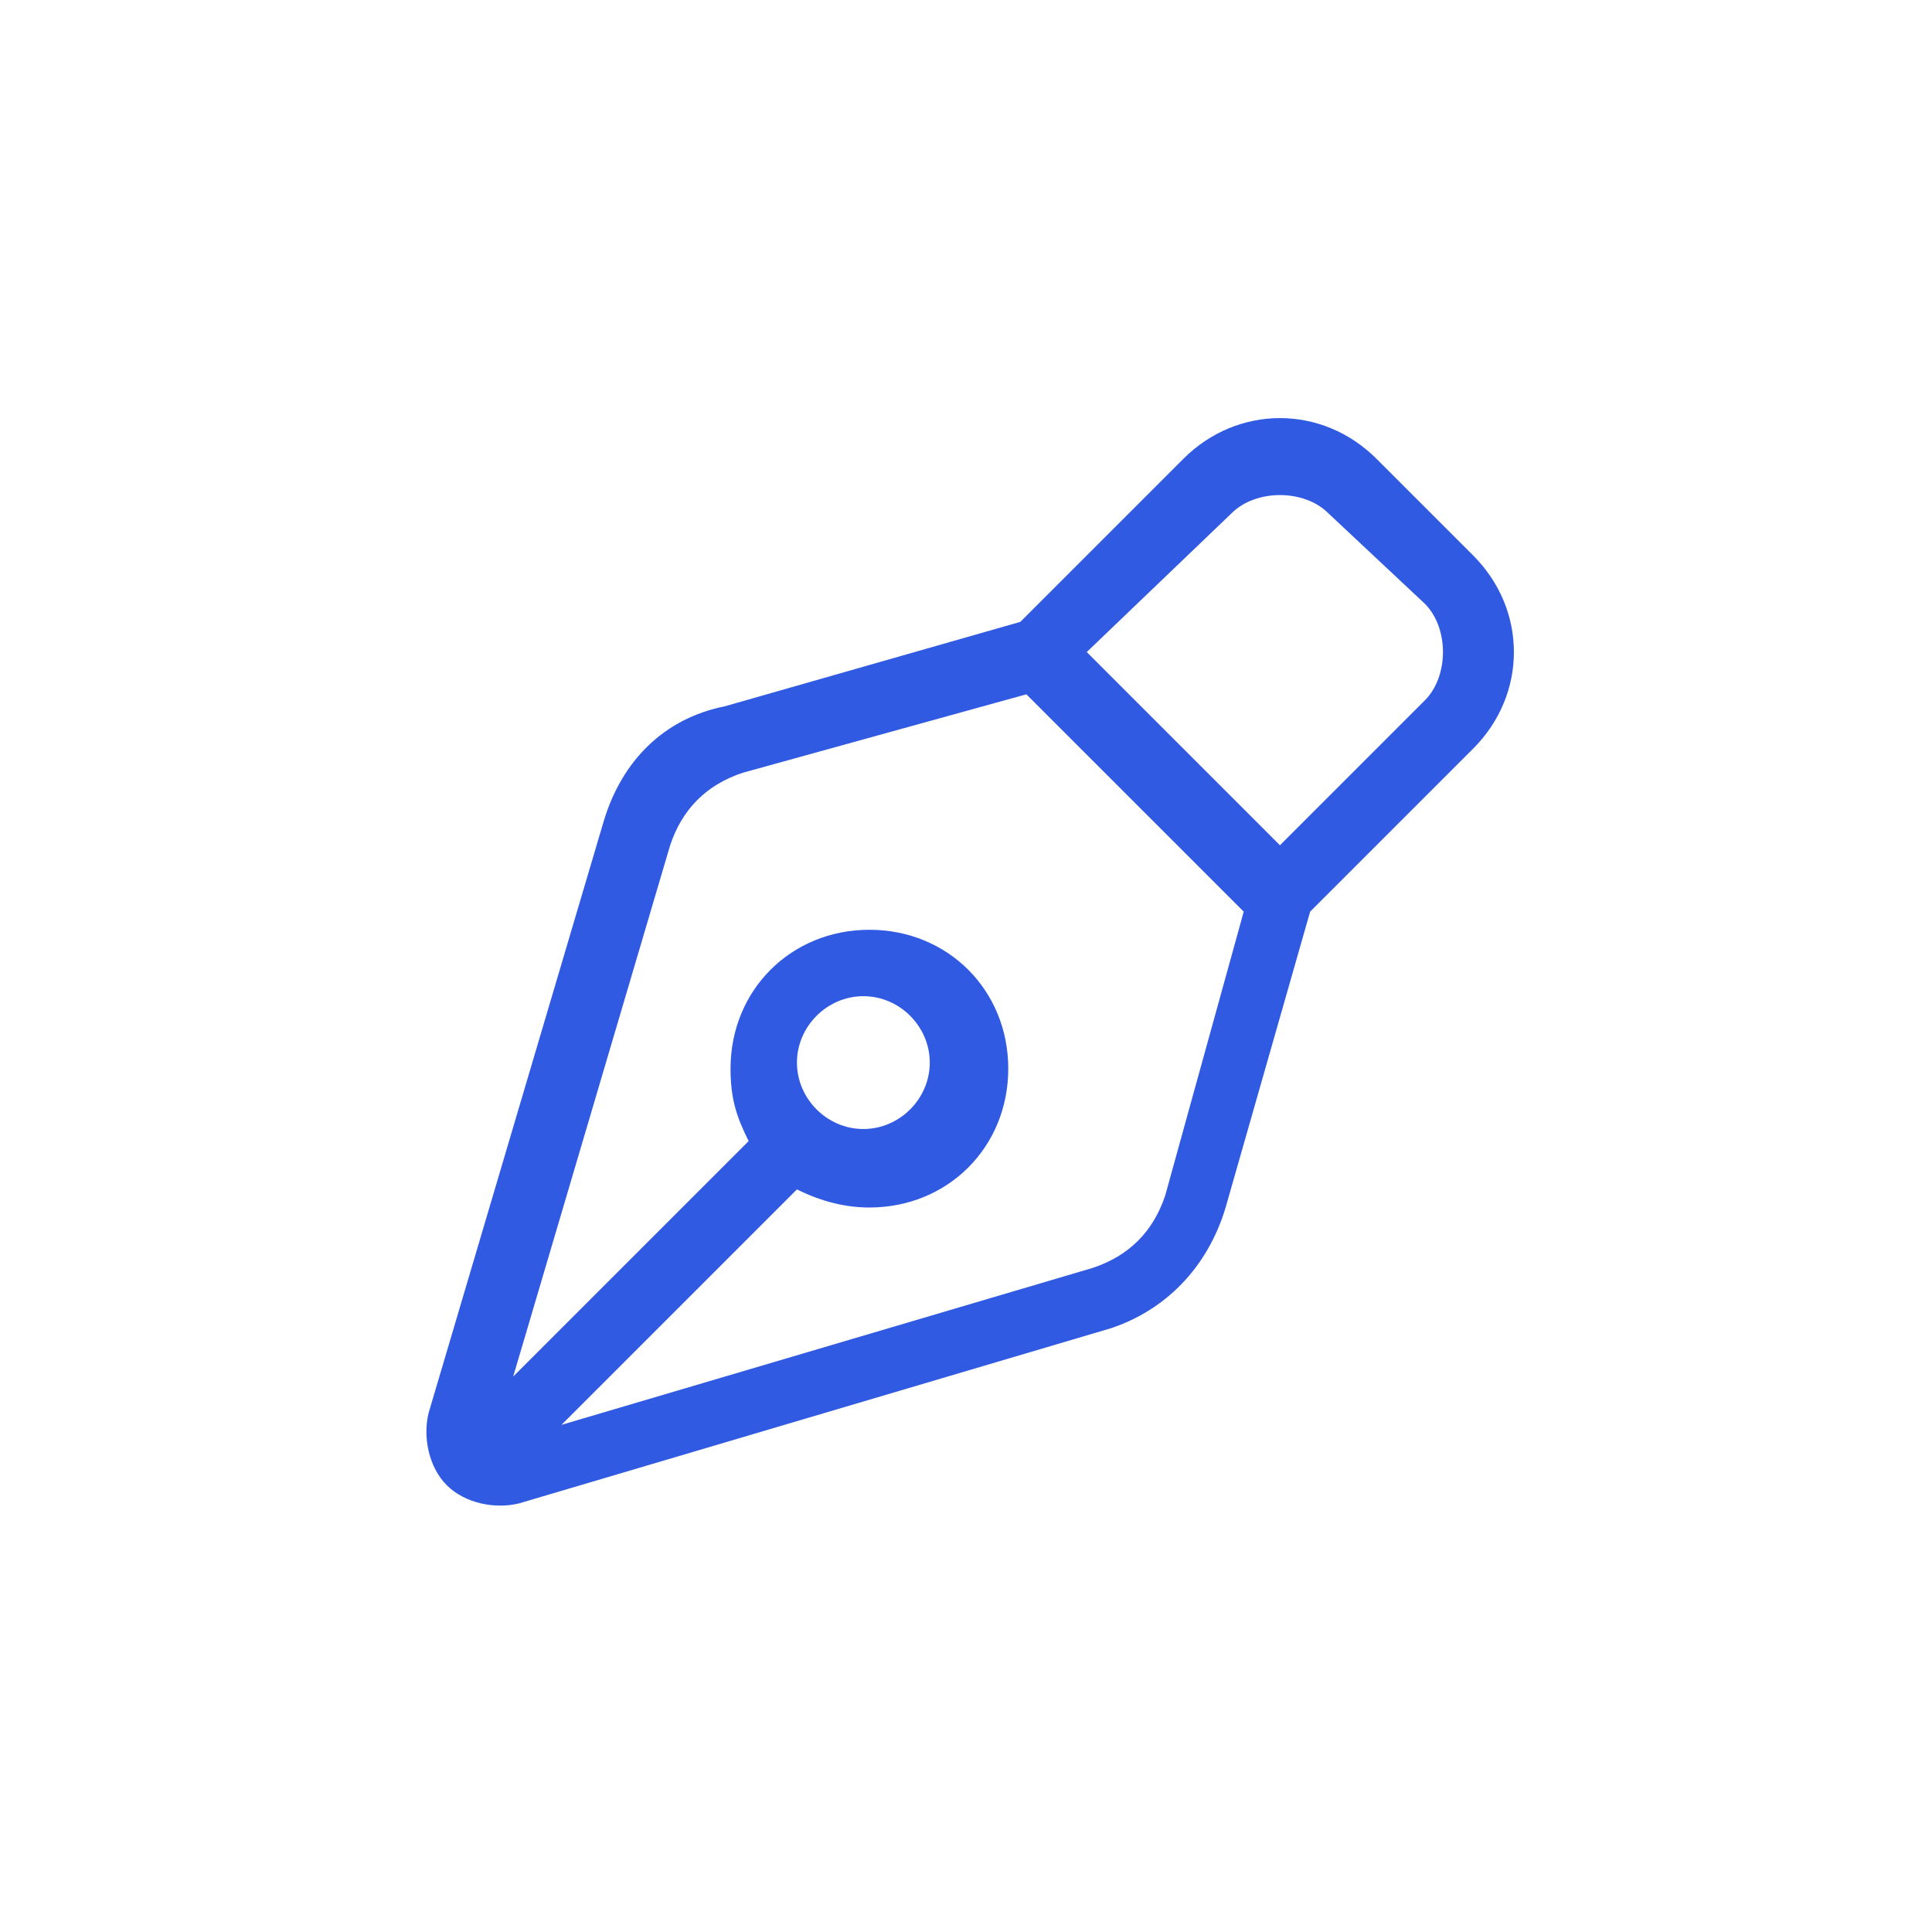
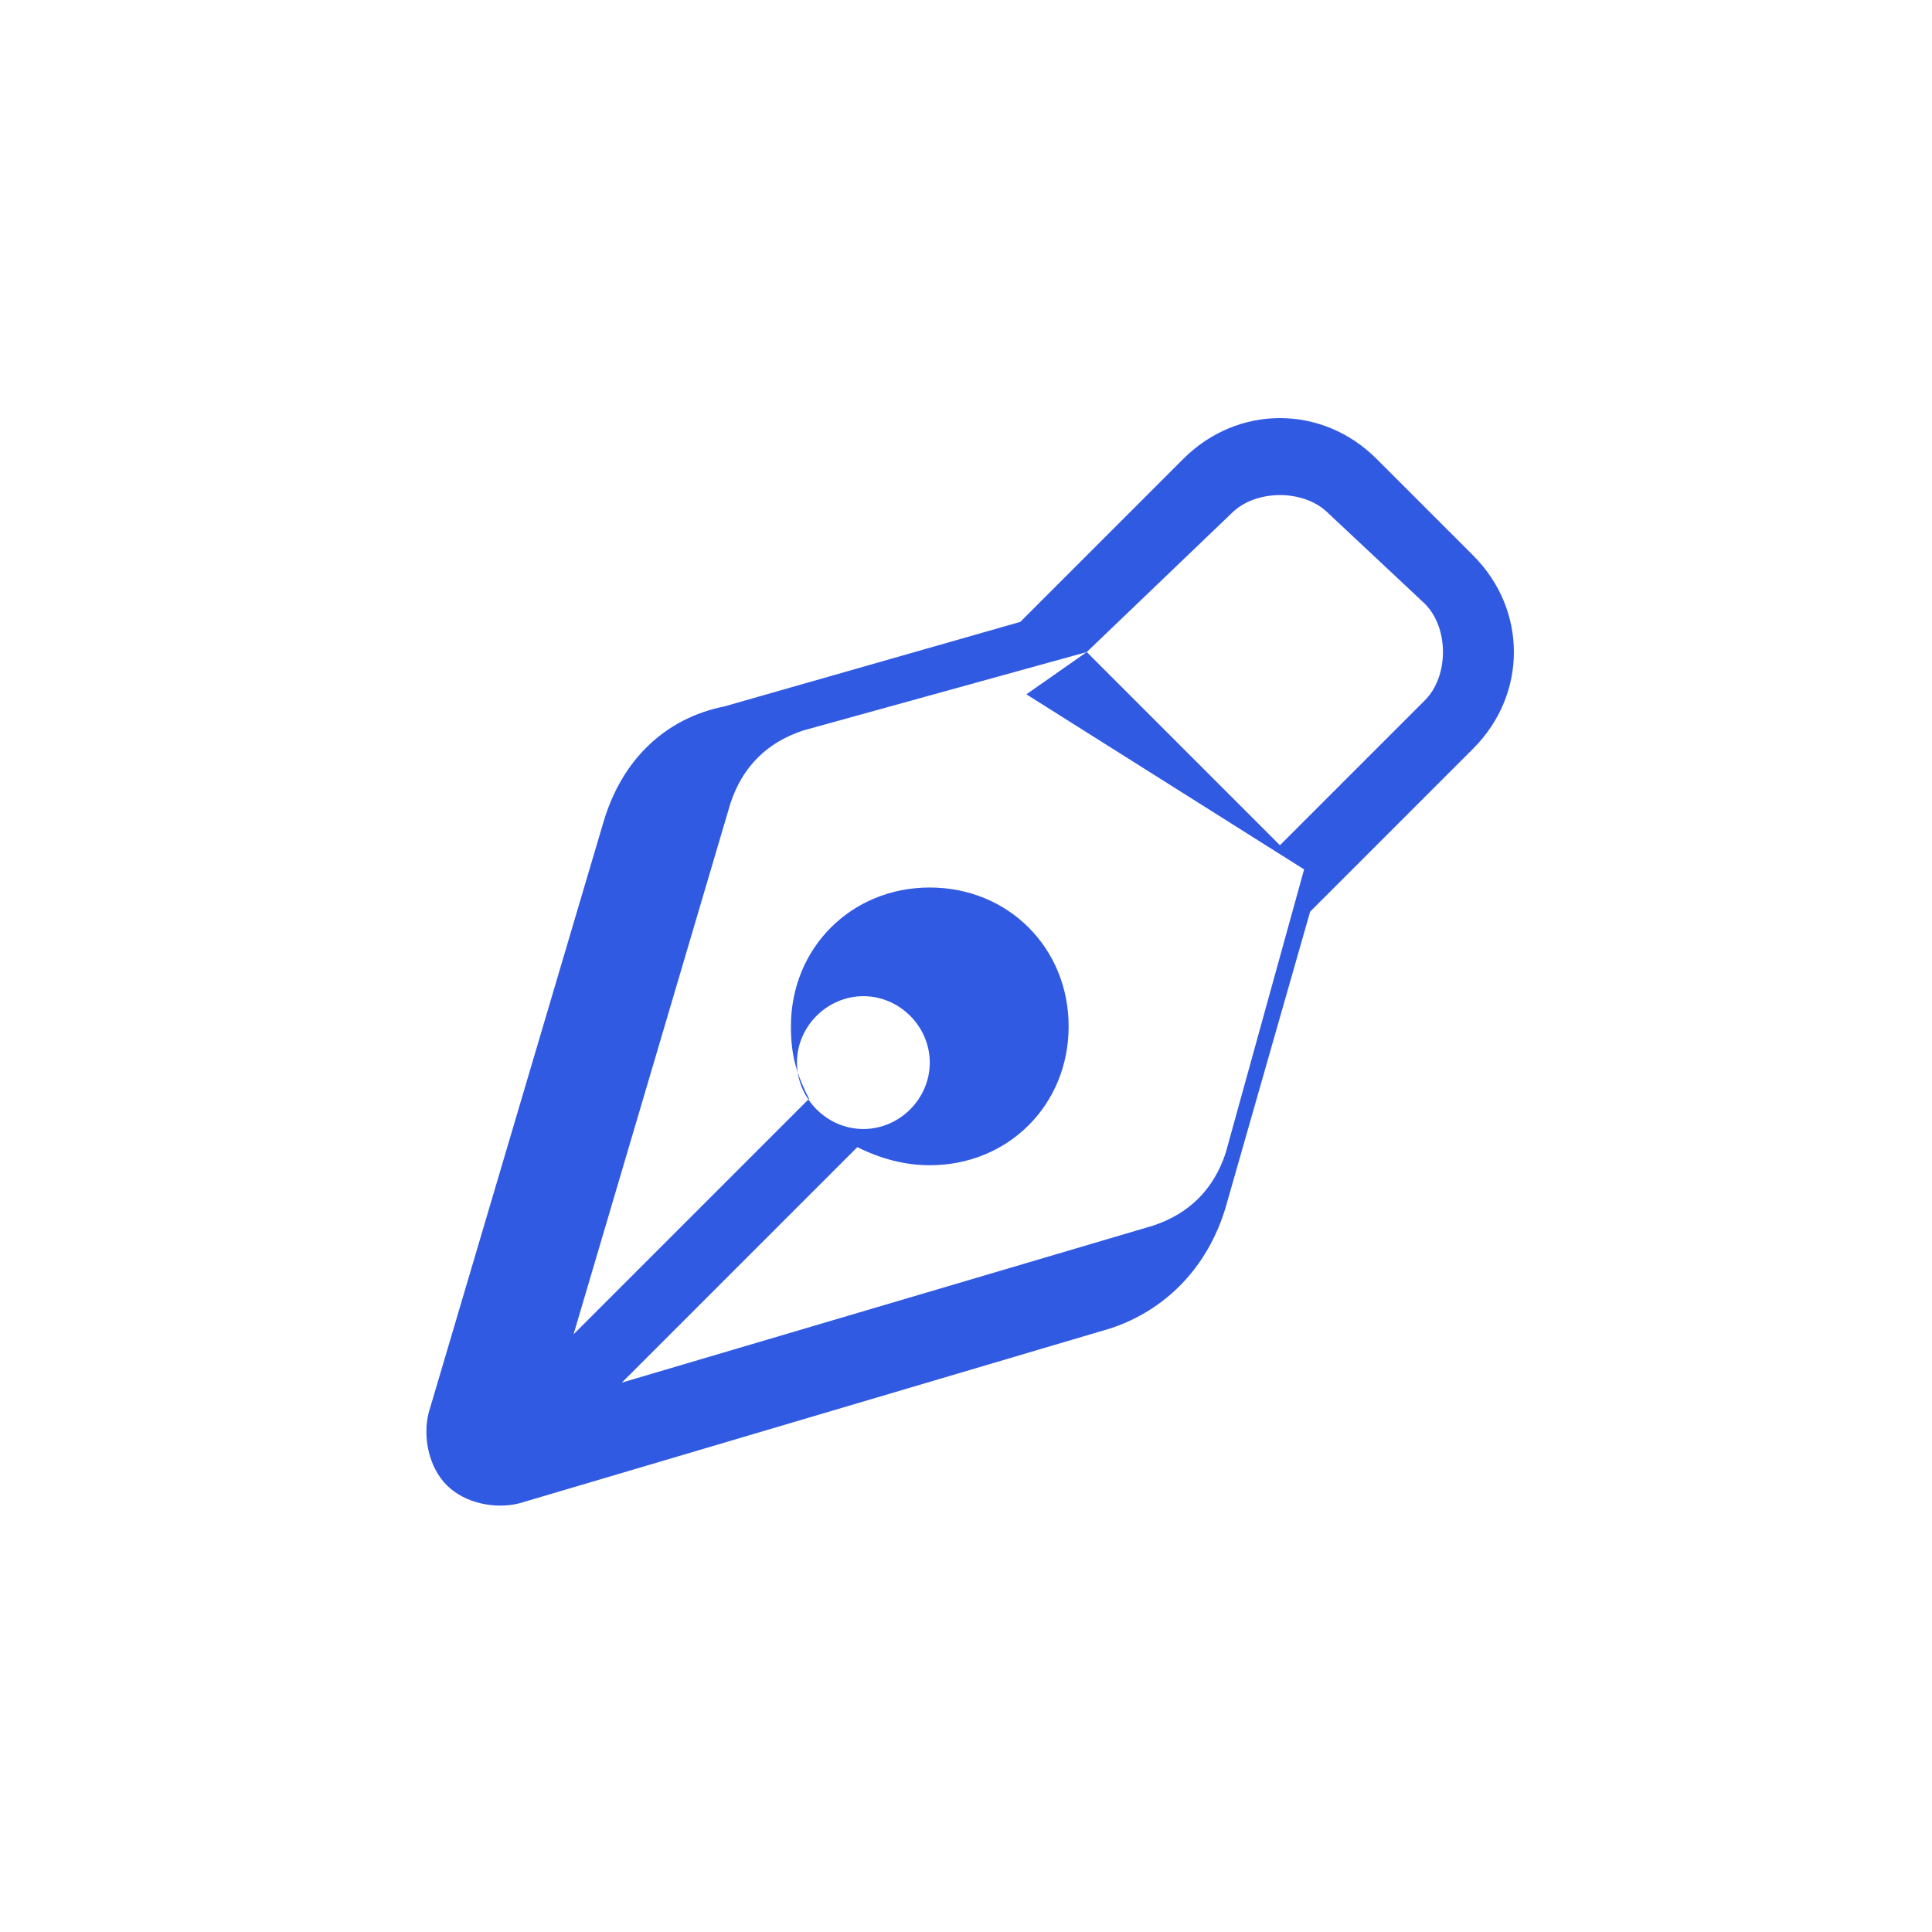
<svg xmlns="http://www.w3.org/2000/svg" version="1.1" id="Layer_1" x="0px" y="0px" viewBox="0 0 32 32" style="enable-background:new 0 0 32 32;" xml:space="preserve">
  <style type="text/css">
	.st0{fill:#315AE2;}
</style>
-   <path class="st0" d="M16.9,10.3l2.7-2.7c0.9-0.9,2.3-0.9,3.2,0l1.6,1.6c0.9,0.9,0.9,2.3,0,3.2l-2.7,2.7L20.3,20c-0.3,1-1,1.7-1.9,2  l-9.8,2.9c-0.4,0.1-0.9,0-1.2-0.3c-0.3-0.3-0.4-0.8-0.3-1.2l2.9-9.8c0.3-1,1-1.7,2-1.9L16.9,10.3z M18,10.8l3.2,3.2l2.4-2.4  c0.4-0.4,0.4-1.2,0-1.6L22,8.5c-0.4-0.4-1.2-0.4-1.6,0L18,10.8z M17,11.5l-4.7,1.3c-0.6,0.2-1,0.6-1.2,1.2l-2.6,8.8l3.9-3.9  c-0.2-0.4-0.3-0.7-0.3-1.2c0-1.3,1-2.3,2.3-2.3s2.3,1,2.3,2.3s-1,2.3-2.3,2.3c-0.4,0-0.8-0.1-1.2-0.3l-3.9,3.9l8.8-2.6  c0.6-0.2,1-0.6,1.2-1.2l1.3-4.7L17,11.5z M14.3,16.5c-0.6,0-1.1,0.5-1.1,1.1s0.5,1.1,1.1,1.1s1.1-0.5,1.1-1.1S14.9,16.5,14.3,16.5z" />
+   <path class="st0" d="M16.9,10.3l2.7-2.7c0.9-0.9,2.3-0.9,3.2,0l1.6,1.6c0.9,0.9,0.9,2.3,0,3.2l-2.7,2.7L20.3,20c-0.3,1-1,1.7-1.9,2  l-9.8,2.9c-0.4,0.1-0.9,0-1.2-0.3c-0.3-0.3-0.4-0.8-0.3-1.2l2.9-9.8c0.3-1,1-1.7,2-1.9L16.9,10.3z M18,10.8l3.2,3.2l2.4-2.4  c0.4-0.4,0.4-1.2,0-1.6L22,8.5c-0.4-0.4-1.2-0.4-1.6,0L18,10.8z l-4.7,1.3c-0.6,0.2-1,0.6-1.2,1.2l-2.6,8.8l3.9-3.9  c-0.2-0.4-0.3-0.7-0.3-1.2c0-1.3,1-2.3,2.3-2.3s2.3,1,2.3,2.3s-1,2.3-2.3,2.3c-0.4,0-0.8-0.1-1.2-0.3l-3.9,3.9l8.8-2.6  c0.6-0.2,1-0.6,1.2-1.2l1.3-4.7L17,11.5z M14.3,16.5c-0.6,0-1.1,0.5-1.1,1.1s0.5,1.1,1.1,1.1s1.1-0.5,1.1-1.1S14.9,16.5,14.3,16.5z" />
</svg>